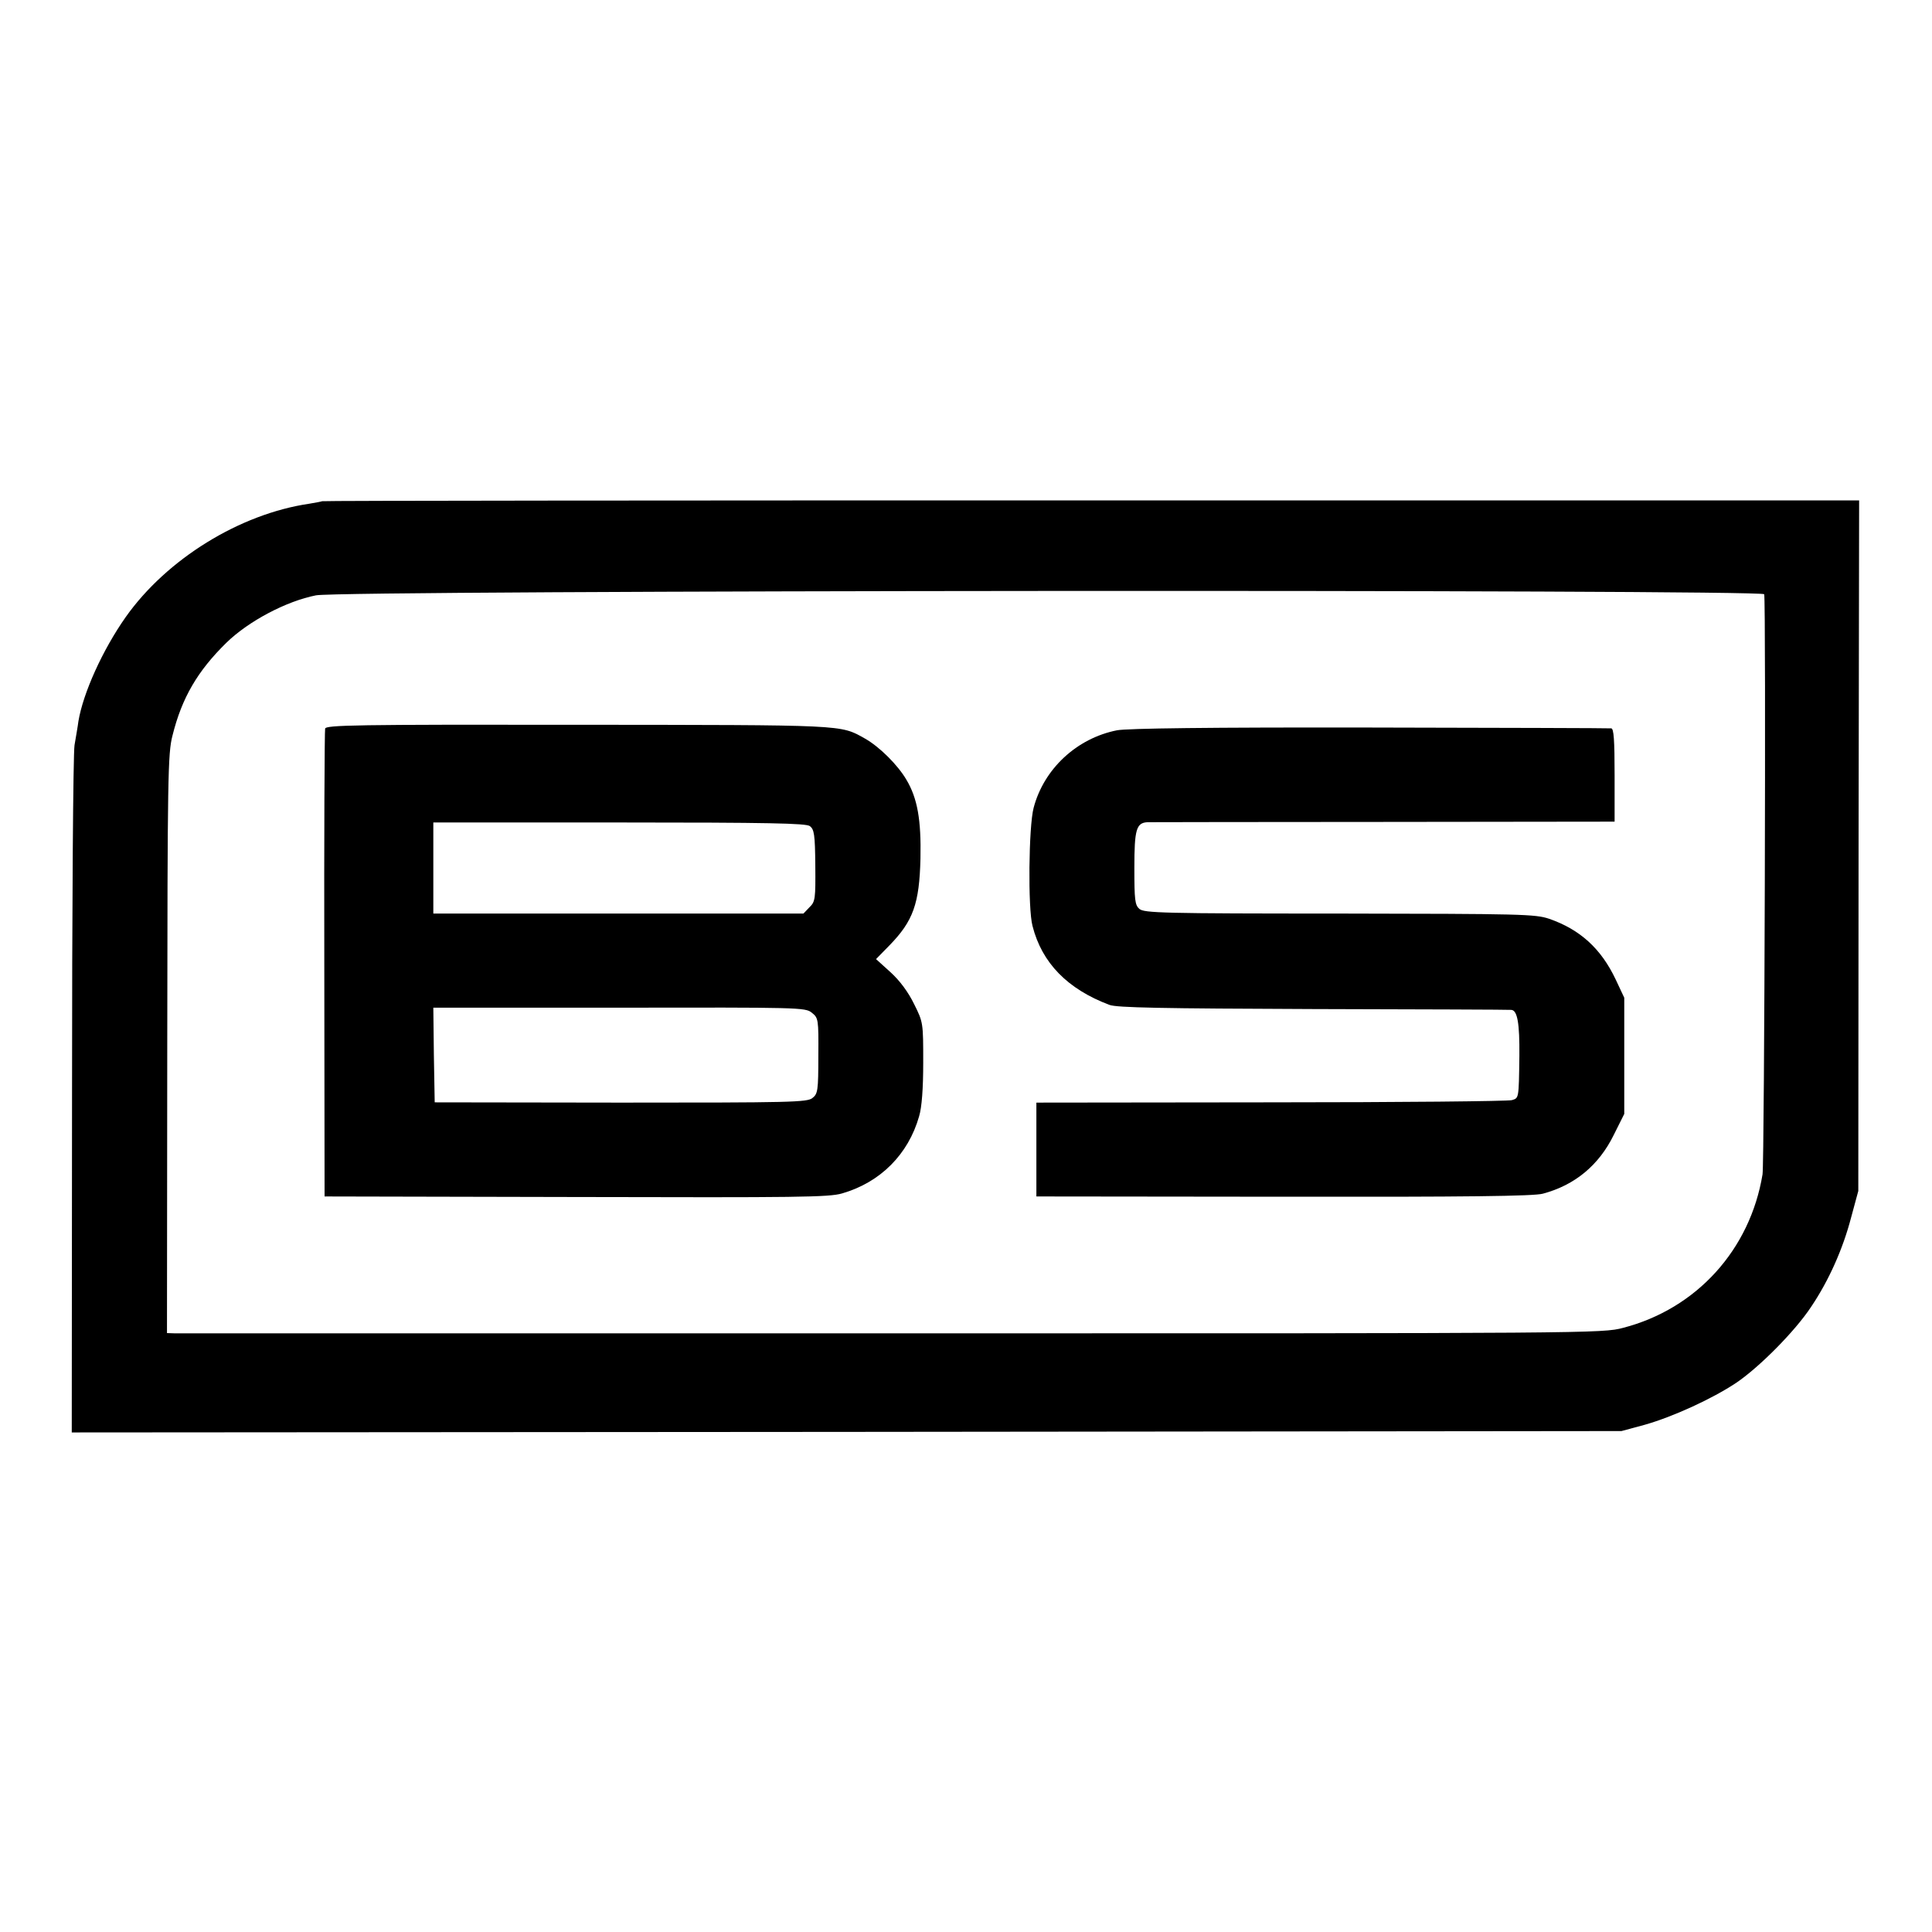
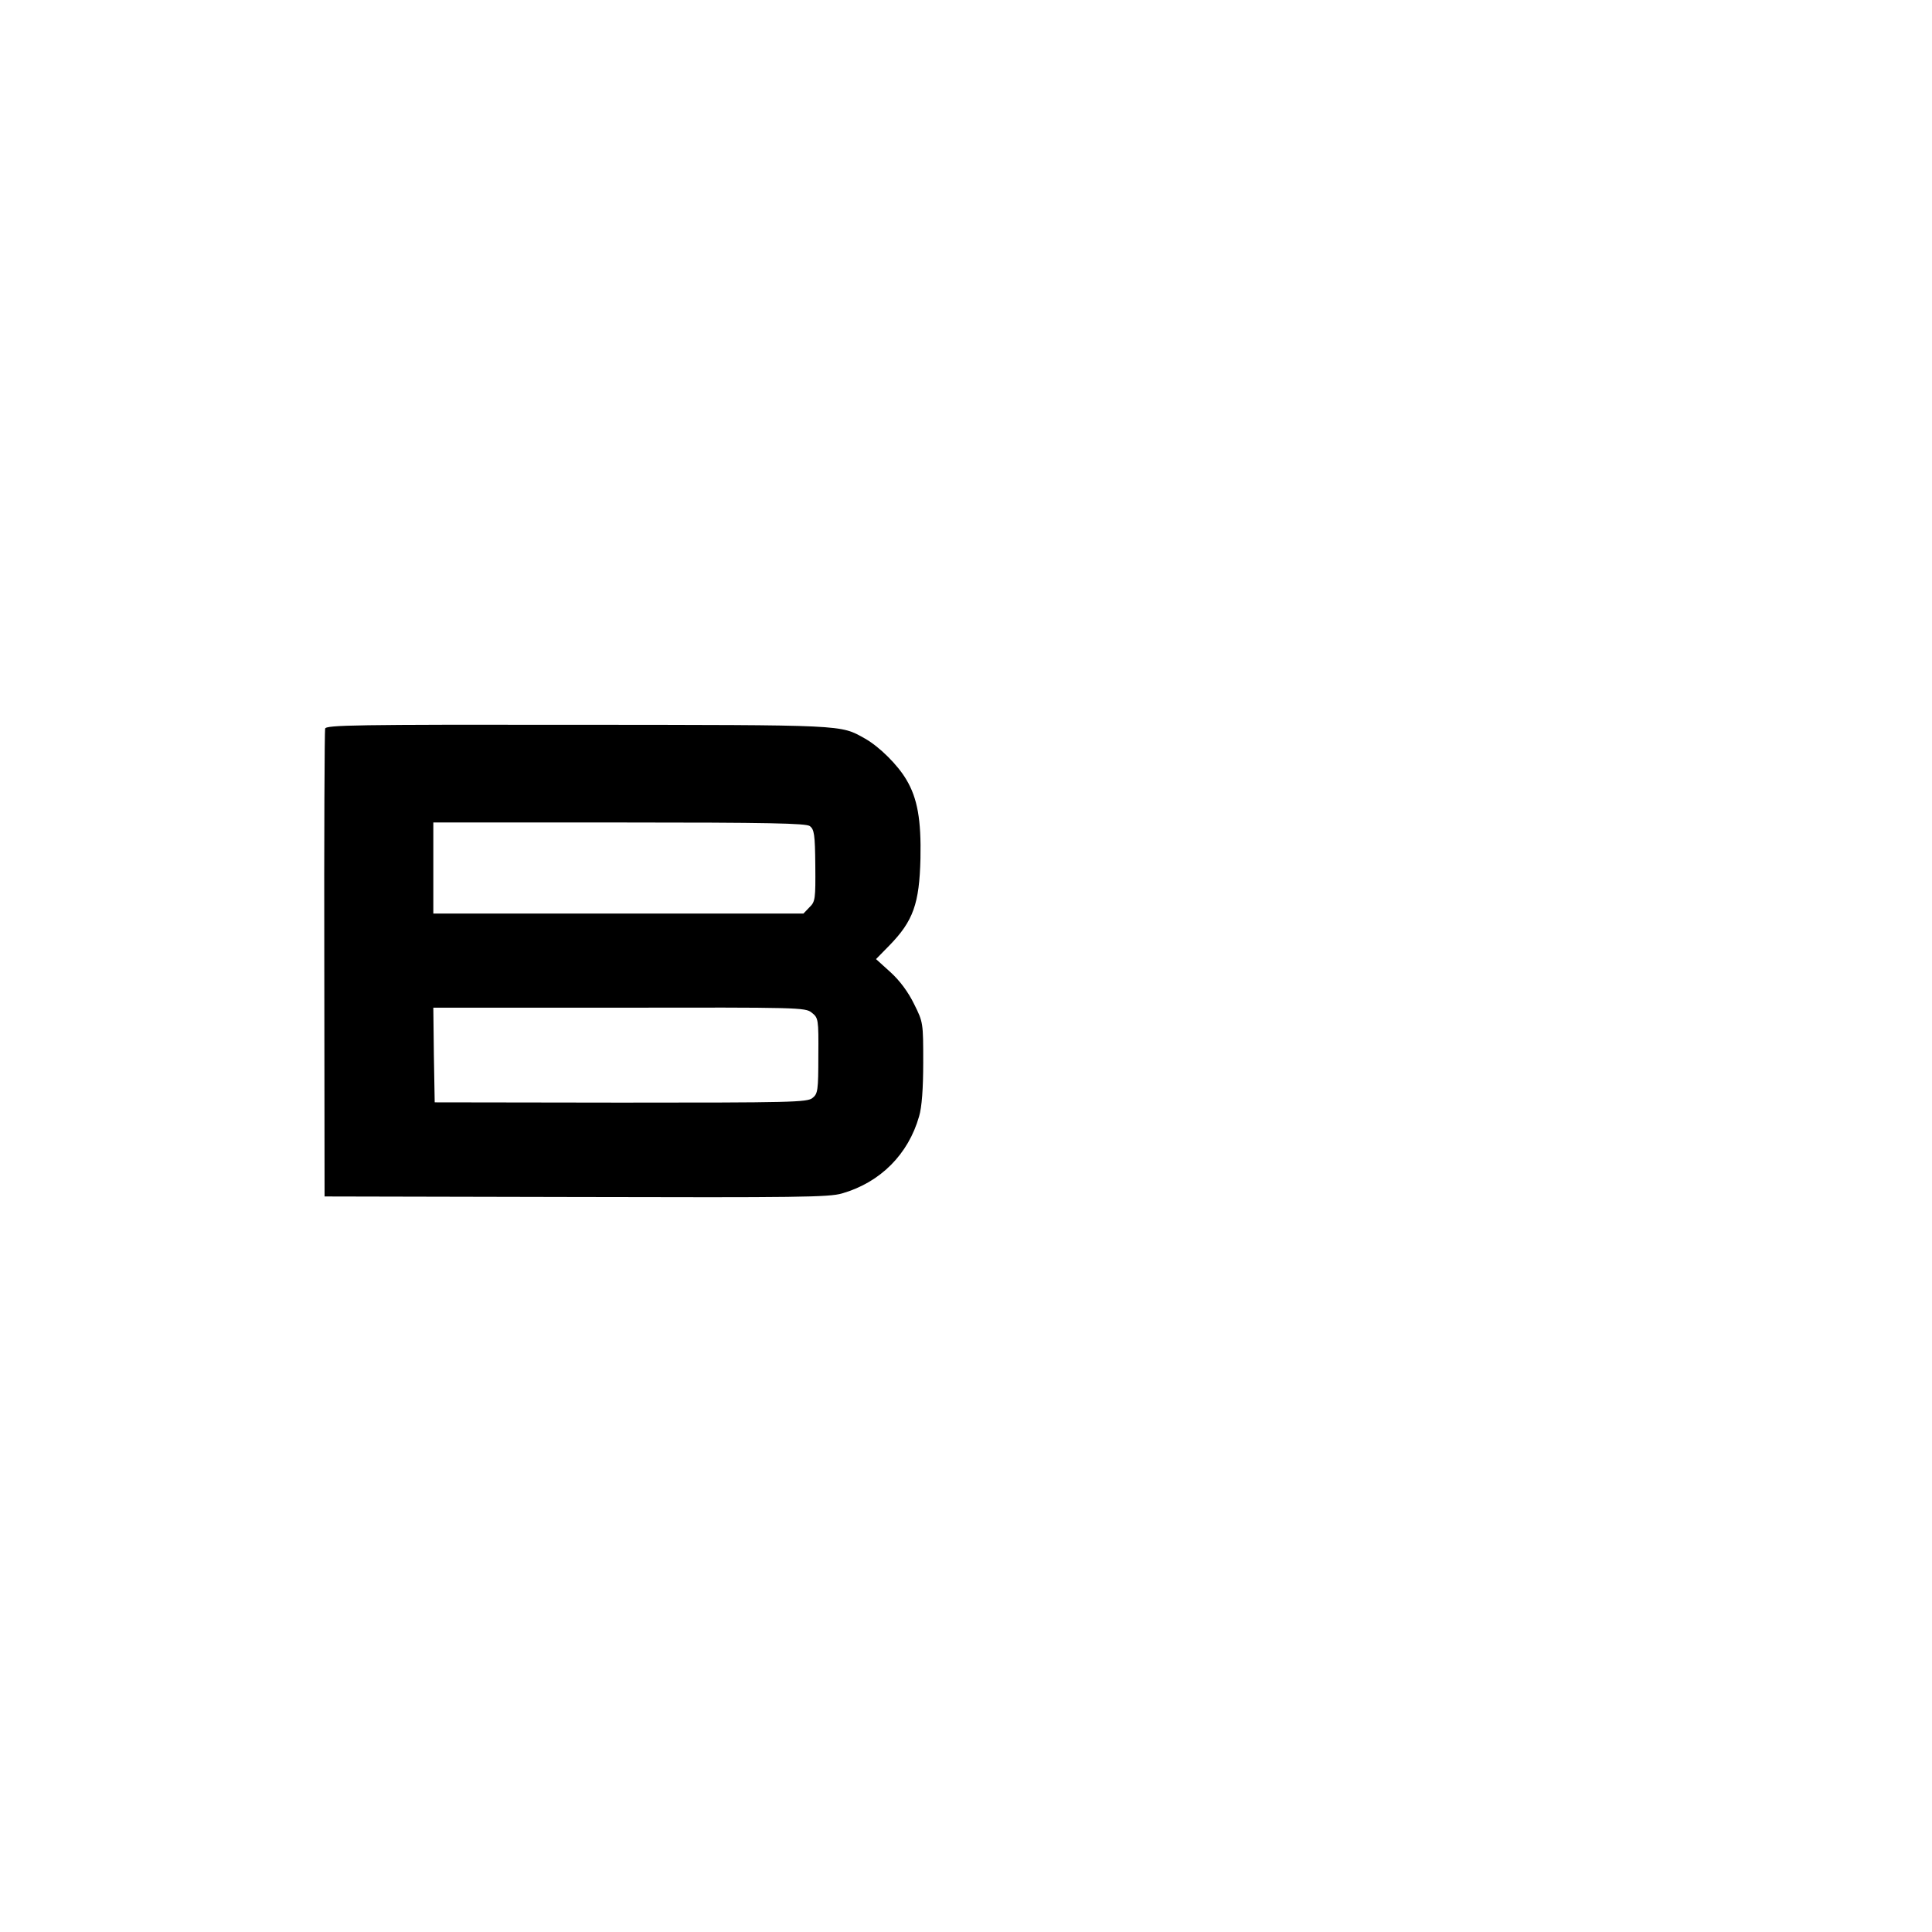
<svg xmlns="http://www.w3.org/2000/svg" version="1.0" width="700pt" height="700pt" viewBox="0 0 700 700" preserveAspectRatio="xMidYMid meet">
  <g transform="translate(0,700) scale(0.1,-0.1)" fill="#000000" stroke="none">
-     <path d="M1167 5184 c-1 -1 -22 -5 -46 -9 -253 -37 -517 -201 -665 -410 -84 -119 -155 -276 -172 -379 -2 -17 -9 -56 -14 -86 -5 -31 -9 -585 -9 -1273 l-1 -1217 2807 2 2808 3 85 23 c102 29 244 94 331 152 84 57 213 187 271 275 64 95 115 209 145 324 l26 96 1 1251 2 1251 -2783 0 c-1531 0 -2784 -1 -2786 -3z m5225 -337 c7 -22 1 -2062 -6 -2102 -45 -273 -239 -487 -505 -556 -75 -20 -107 -20 -2646 -20 -1414 0 -2584 0 -2600 0 l-30 1 1 1048 c1 968 2 1052 19 1117 34 137 91 234 195 336 81 79 218 151 325 172 95 19 5241 22 5247 4z" />
    <path d="M1178 4360 c-2 -8 -4 -393 -3 -855 l1 -840 911 -2 c802 -2 917 -1 964 13 139 40 240 142 279 279 10 33 15 101 15 195 0 144 0 146 -33 212 -21 43 -51 84 -85 115 l-53 48 48 49 c87 89 109 152 113 315 3 141 -11 219 -51 286 -31 53 -97 119 -150 149 -91 51 -65 49 -1041 50 -806 1 -912 -1 -915 -14z m1756 -353 c16 -12 19 -30 20 -143 1 -120 0 -131 -21 -151 l-22 -23 -671 0 -670 0 0 165 0 165 673 0 c545 0 677 -3 691 -13z m7 -676 c24 -19 25 -23 24 -156 0 -126 -2 -138 -21 -153 -18 -16 -80 -17 -695 -17 l-674 1 -3 171 -2 172 673 0 c650 1 675 1 698 -18z" />
-     <path d="M4047 4354 c-146 -29 -265 -140 -302 -281 -18 -68 -21 -365 -4 -428 34 -134 127 -229 279 -286 27 -10 186 -13 740 -15 388 -1 710 -2 716 -3 22 -2 30 -49 29 -166 -2 -158 -2 -153 -27 -161 -13 -4 -405 -8 -873 -8 l-850 -1 0 -170 0 -170 895 -1 c662 -1 907 2 940 11 116 31 203 103 257 213 l38 76 0 210 0 211 -31 66 c-53 112 -129 181 -241 220 -51 17 -98 18 -761 19 -640 0 -707 2 -724 17 -16 14 -18 33 -18 149 0 139 7 163 48 165 9 0 394 1 855 1 l837 1 0 168 c0 128 -3 169 -12 170 -7 1 -401 2 -875 3 -581 1 -880 -3 -916 -10z" />
  </g>
</svg>